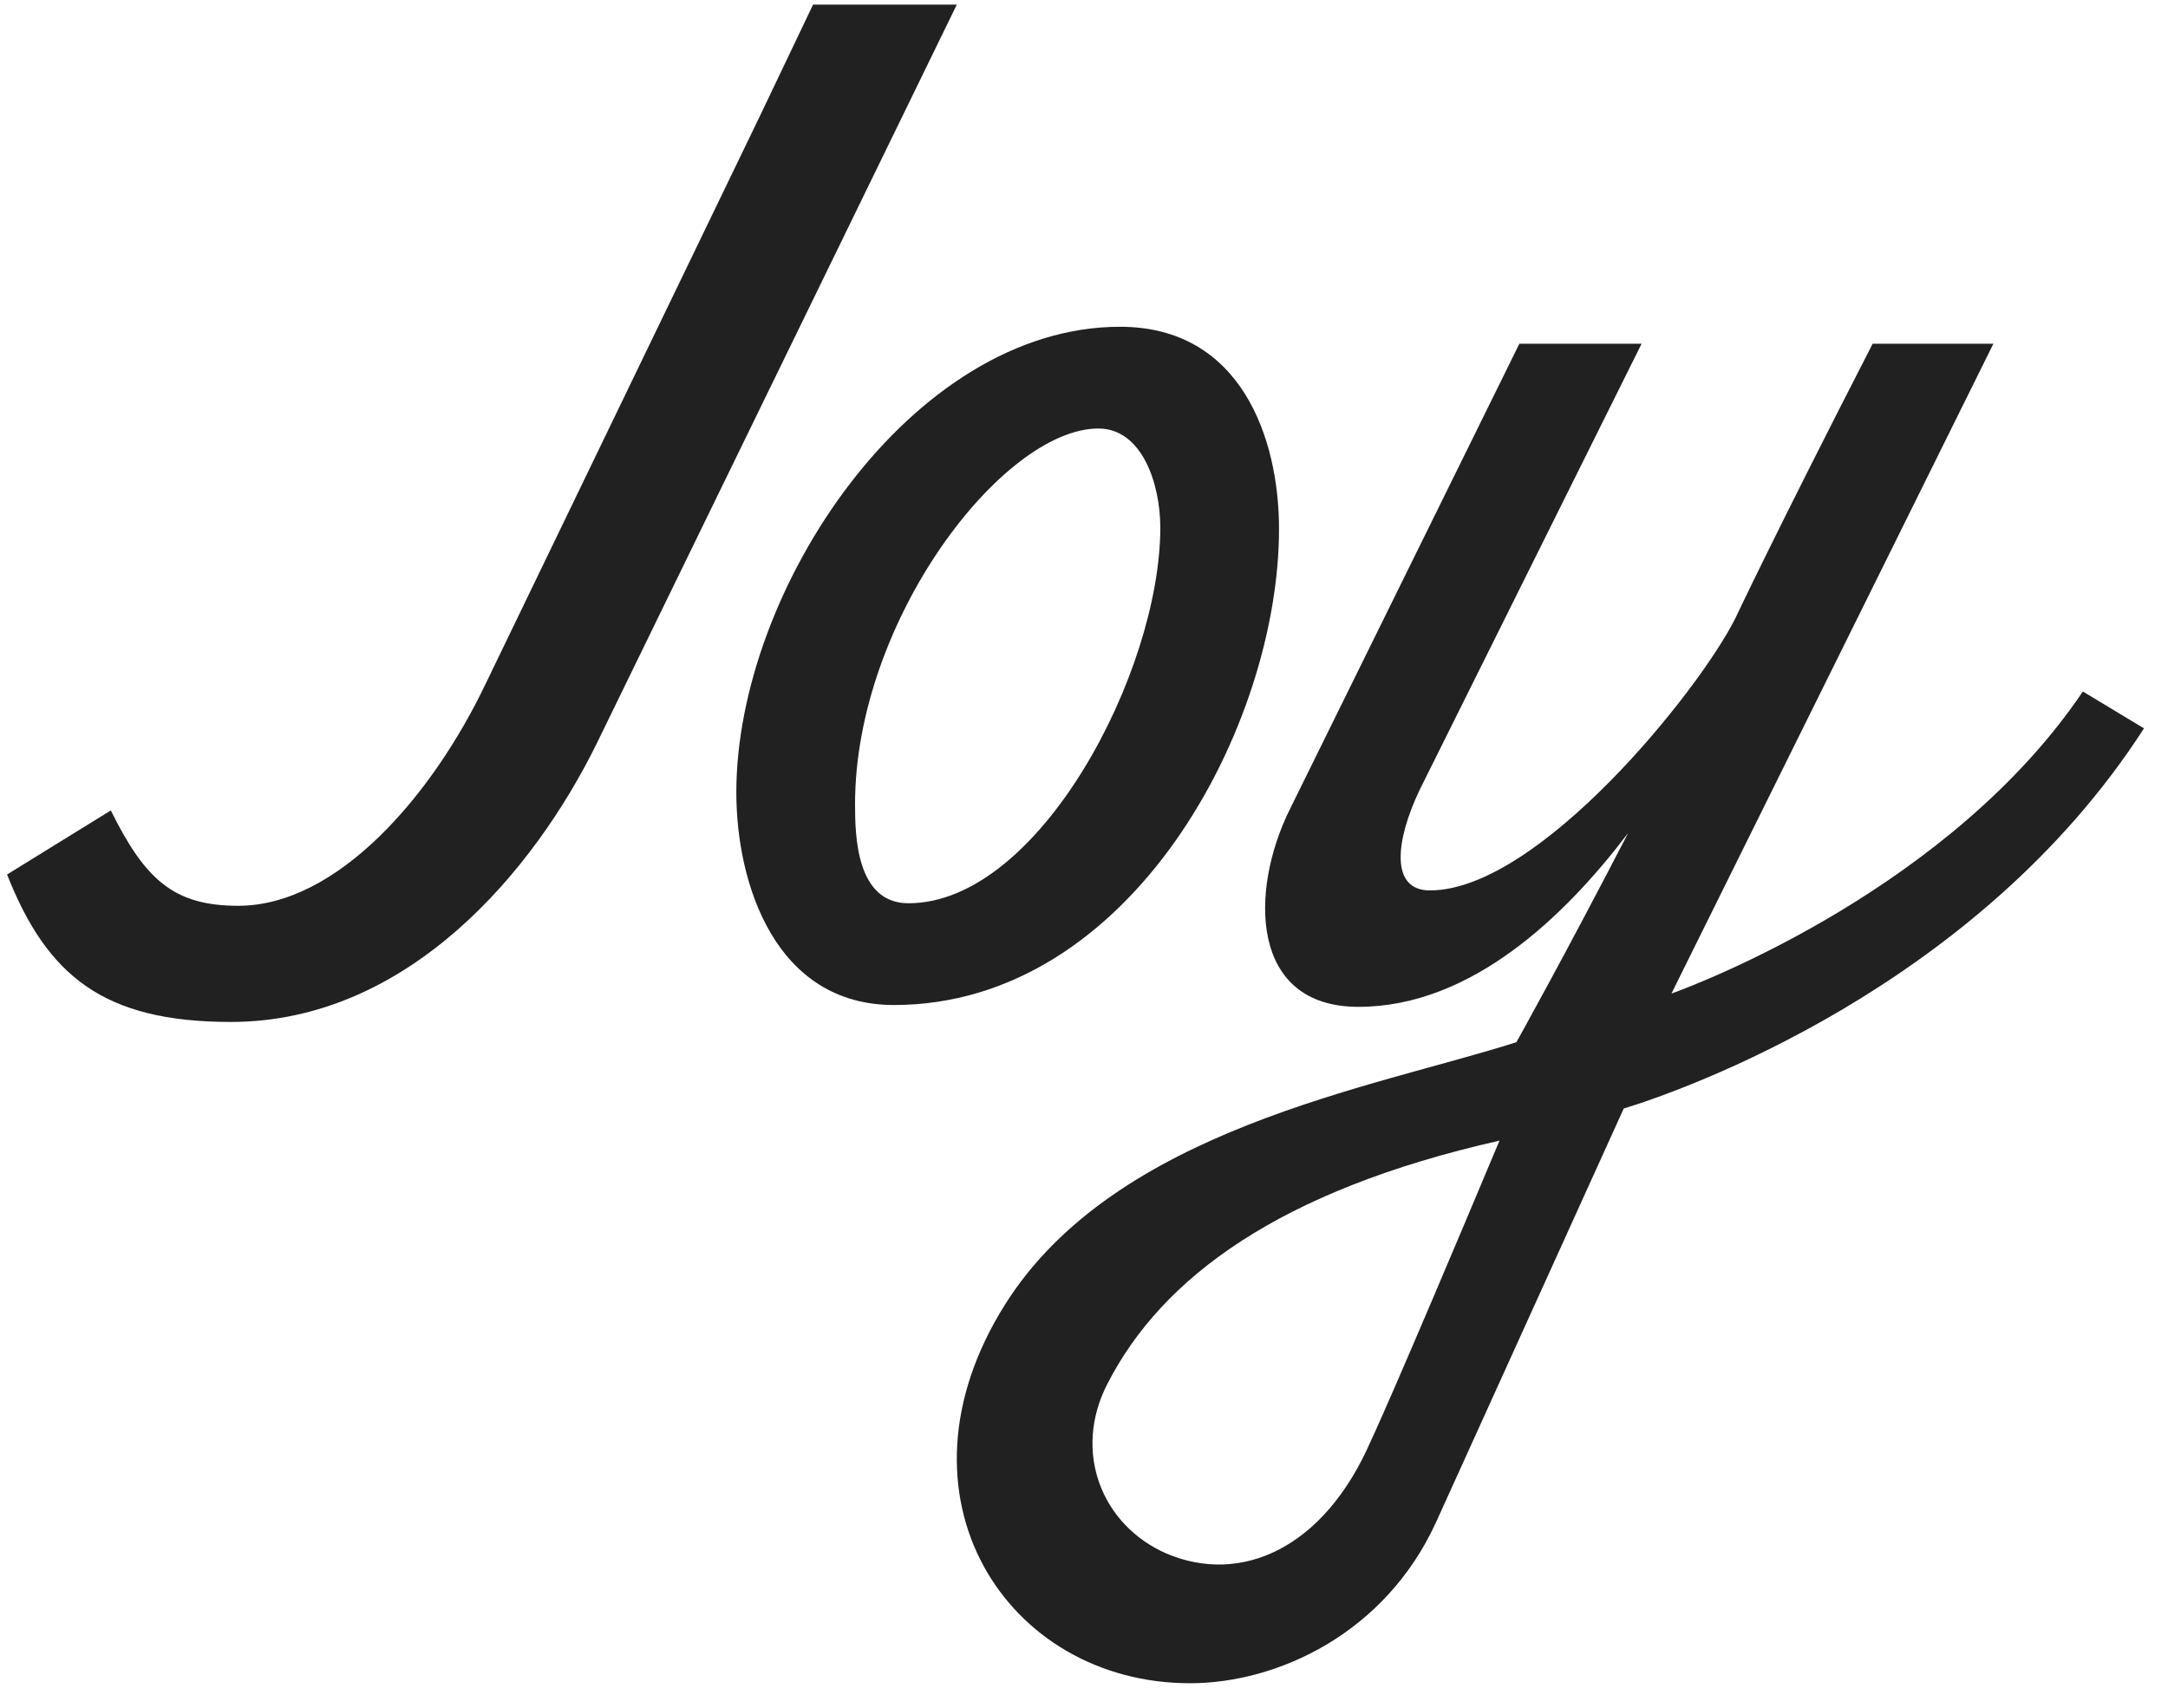
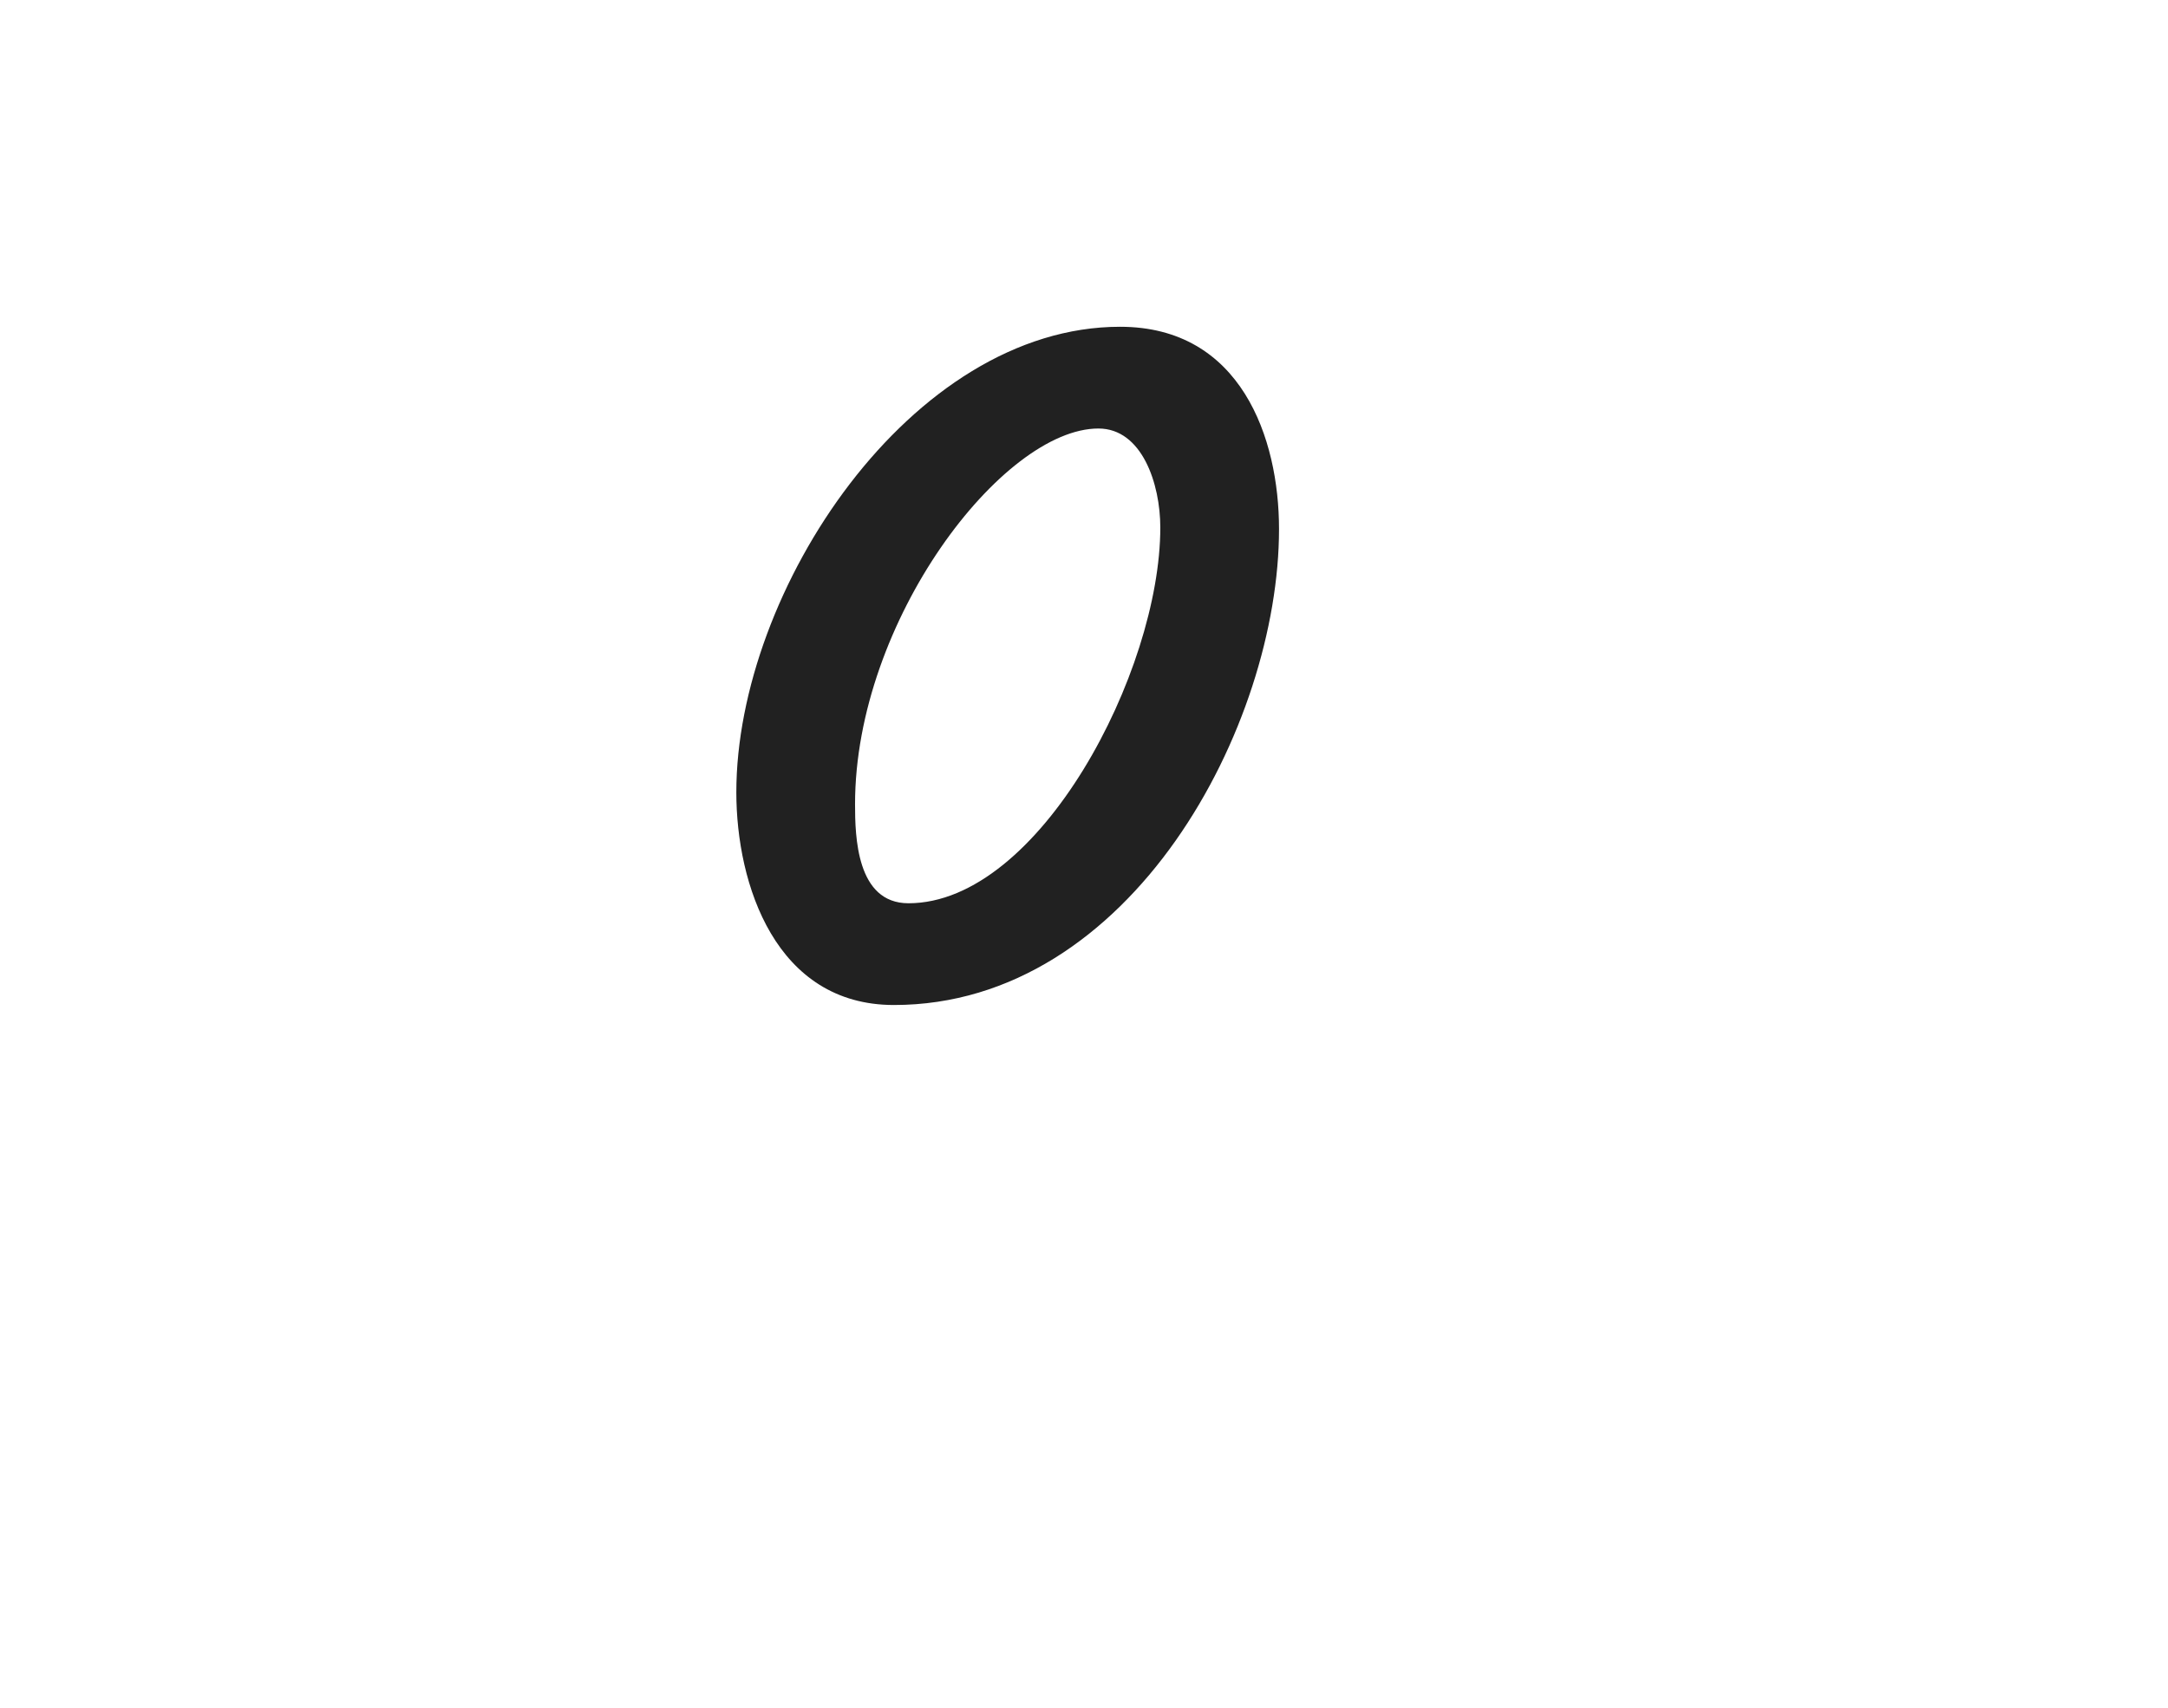
<svg xmlns="http://www.w3.org/2000/svg" xmlns:ns1="http://www.bohemiancoding.com/sketch/ns" width="66px" height="52px" viewBox="0 0 66 52" version="1.1">
  <desc />
  <defs />
  <g id="Page-1" stroke="none" stroke-width="1" fill="none" fill-rule="evenodd" ns1:type="MSPage">
    <g id="Features" ns1:type="MSArtboardGroup" transform="translate(-139, -29)" fill="#212121">
      <g id="joy-brand-nocircle-wht" ns1:type="MSLayerGroup" transform="translate(139, 29)">
-         <path d="M29.128,0.14 L18.167,22.637 C16.273,26.492 12.439,31.118 7.026,31.118 C3.147,31.118 1.433,29.712 0.215,26.628 L3.373,24.678 C4.41,26.764 5.267,27.581 7.252,27.581 C10.273,27.581 13.161,24.224 14.784,20.822 L23.129,3.542 L24.752,0.14 L29.128,0.14" id="J" ns1:type="MSShapeGroup" />
        <path d="M27.213,30.602 C23.615,30.602 22.416,26.933 22.416,24.125 C22.416,17.967 27.746,9.95 34.097,9.95 C37.783,9.95 38.937,13.347 38.937,16.109 C38.937,22.087 34.452,30.602 27.213,30.602 L27.213,30.602 Z M26.03,24.488 C26.03,25.464 26.072,27.504 27.657,27.504 C31.64,27.504 35.323,20.453 35.323,16.063 C35.323,14.733 34.767,13.048 33.439,13.048 C30.526,13.048 26.03,18.901 26.03,24.488 L26.03,24.488 Z" id="O" ns1:type="MSShapeGroup" />
-         <path d="M65.269,22.178 C60.186,30.075 51.2,33.216 49.431,33.754 L43.712,46.363 C42.17,49.728 38.902,51.254 36.225,51.254 C30.643,51.254 26.922,45.556 30.597,39.722 C33.956,34.382 41.806,33.126 46.163,31.735 C46.163,31.735 47.57,29.222 49.567,25.363 C47.661,27.876 44.802,30.658 41.353,30.658 C38.04,30.658 38.04,27.113 39.265,24.646 L46.254,10.466 L49.975,10.466 L43.213,24.062 C42.488,25.588 42.306,27.113 43.531,27.113 C46.844,27.113 51.745,21.011 52.835,18.813 C52.835,18.813 54.06,16.21 57.009,10.466 L60.685,10.466 L50.883,30.254 C51.882,29.895 59.414,26.979 63.408,21.056 L65.269,22.178 L65.269,22.178 Z M45.649,34.732 C38.966,36.241 35.371,38.893 33.712,42.139 C32.652,44.196 33.528,46.437 35.51,47.305 C37.768,48.265 40.303,47.168 41.732,43.876 C41.732,43.876 42.331,42.642 45.649,34.732 L45.649,34.732 Z" id="Y" ns1:type="MSShapeGroup" />
      </g>
    </g>
  </g>
</svg>